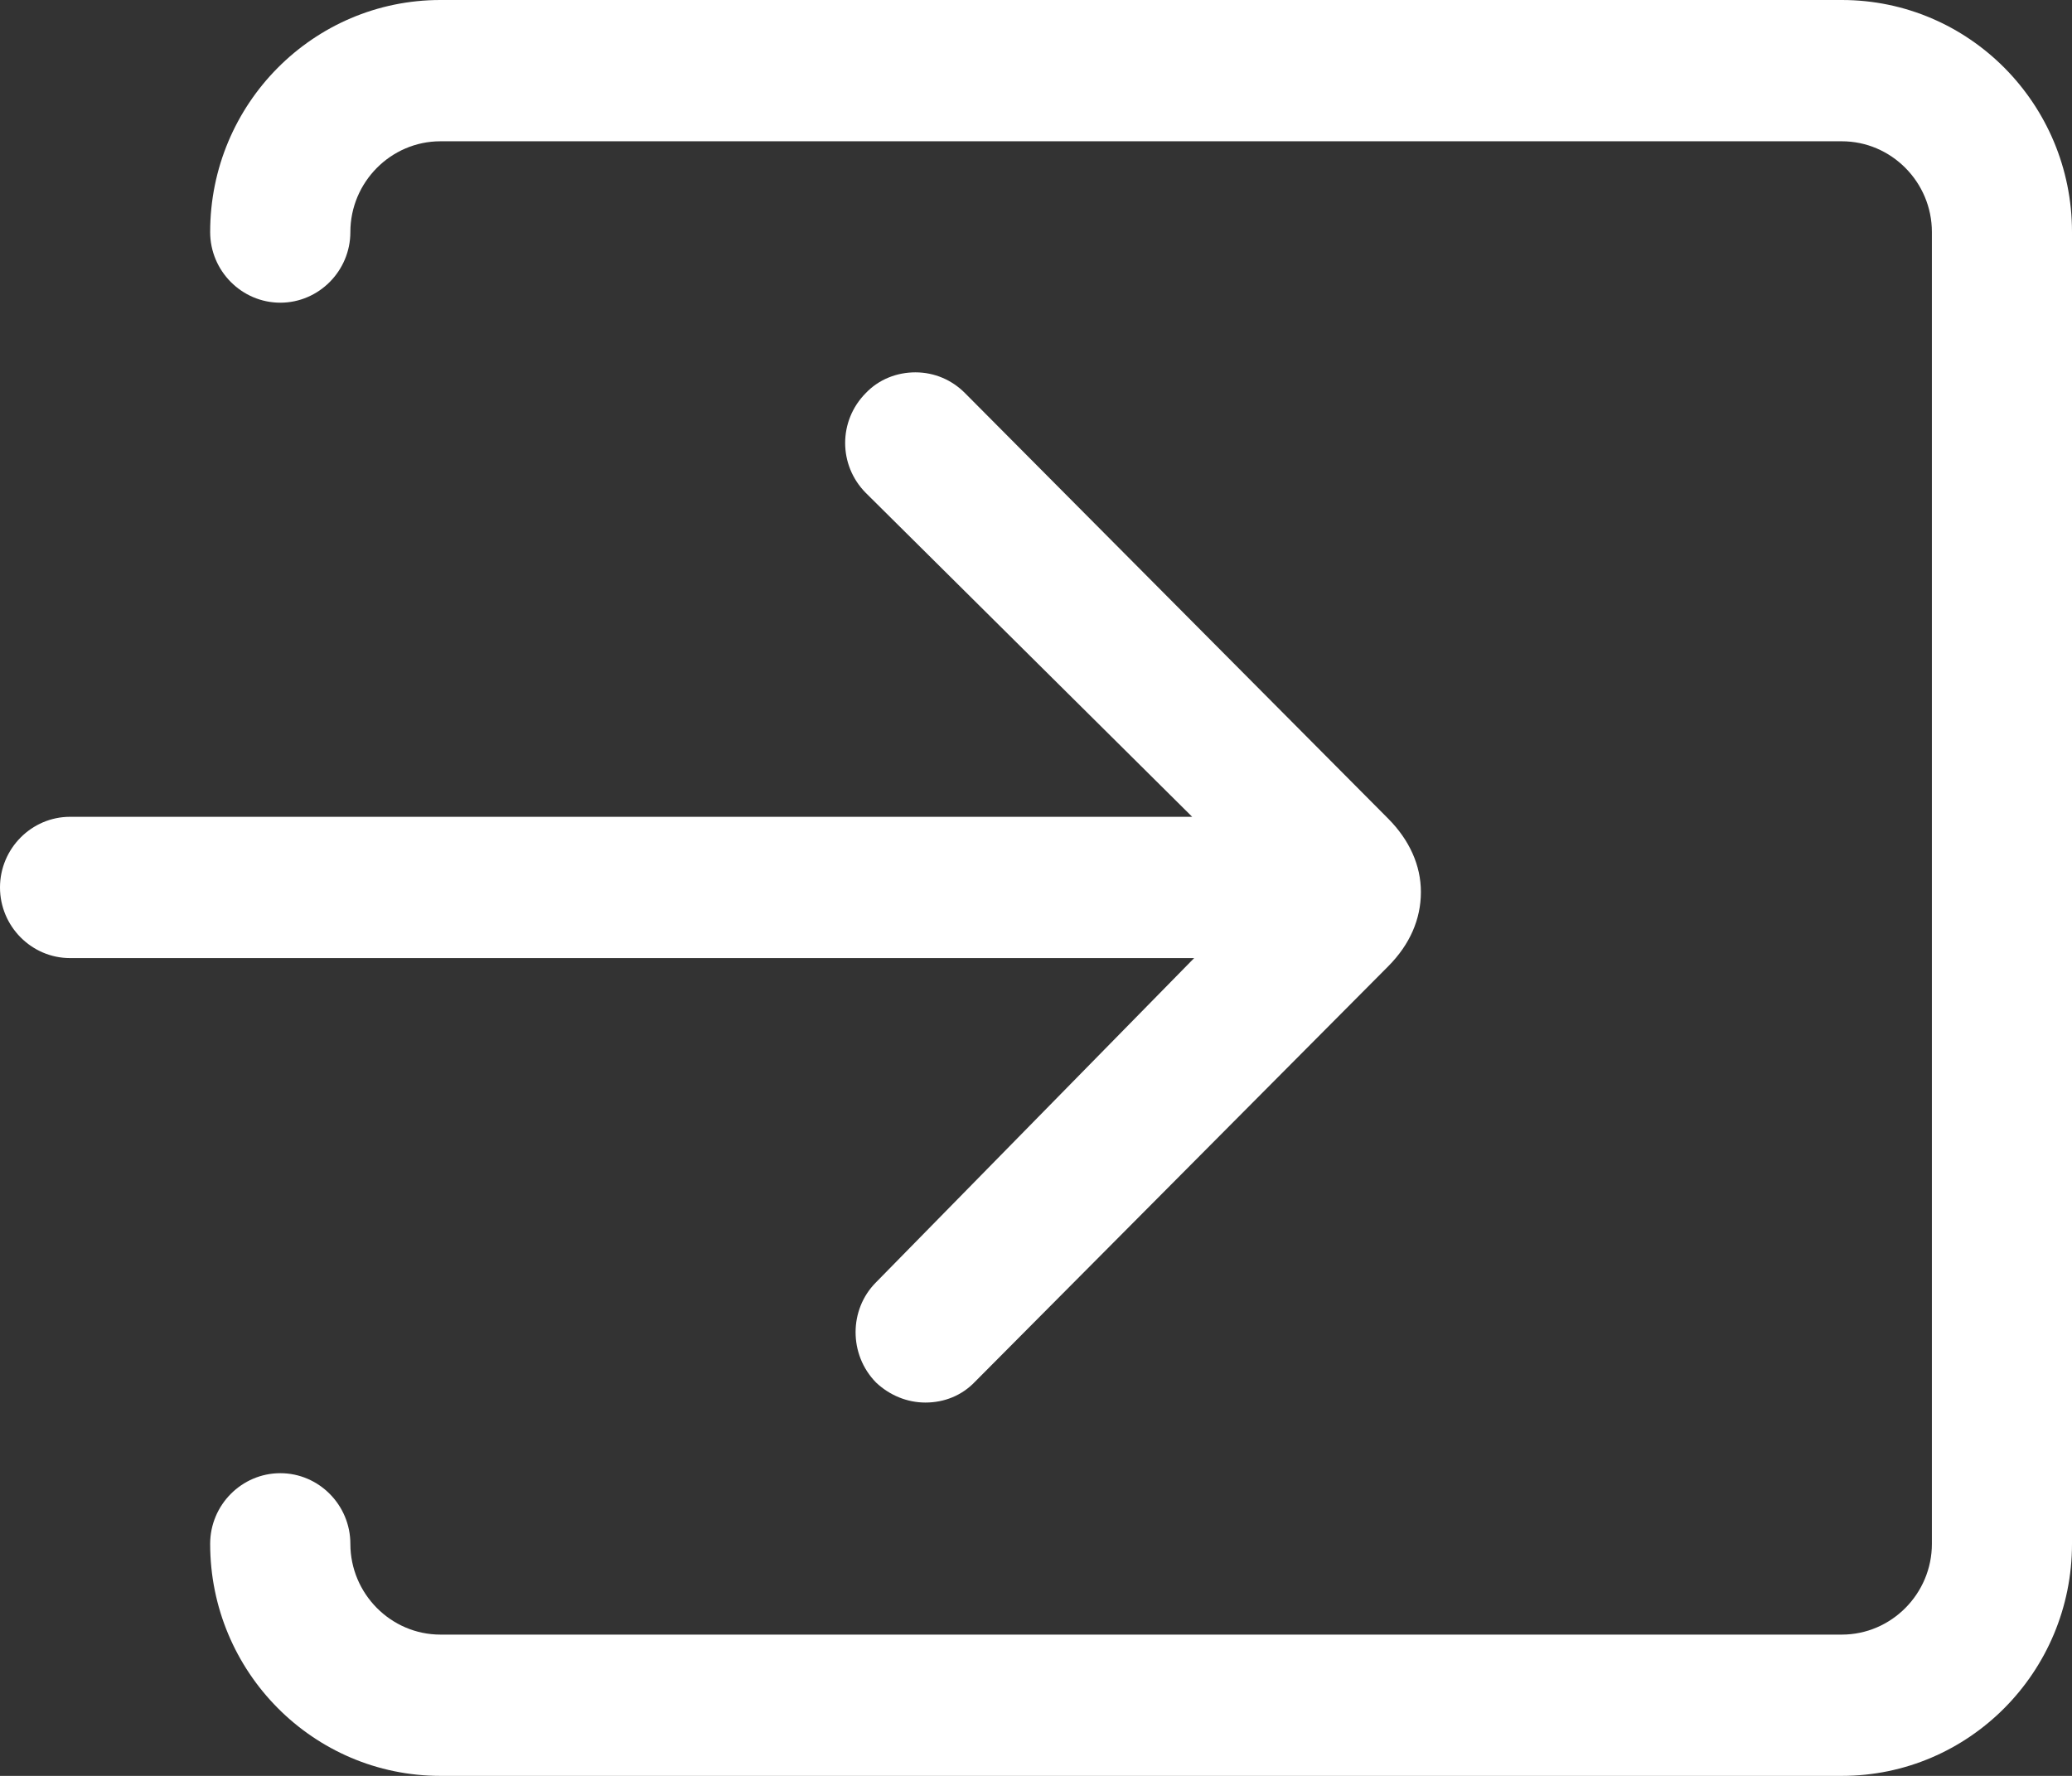
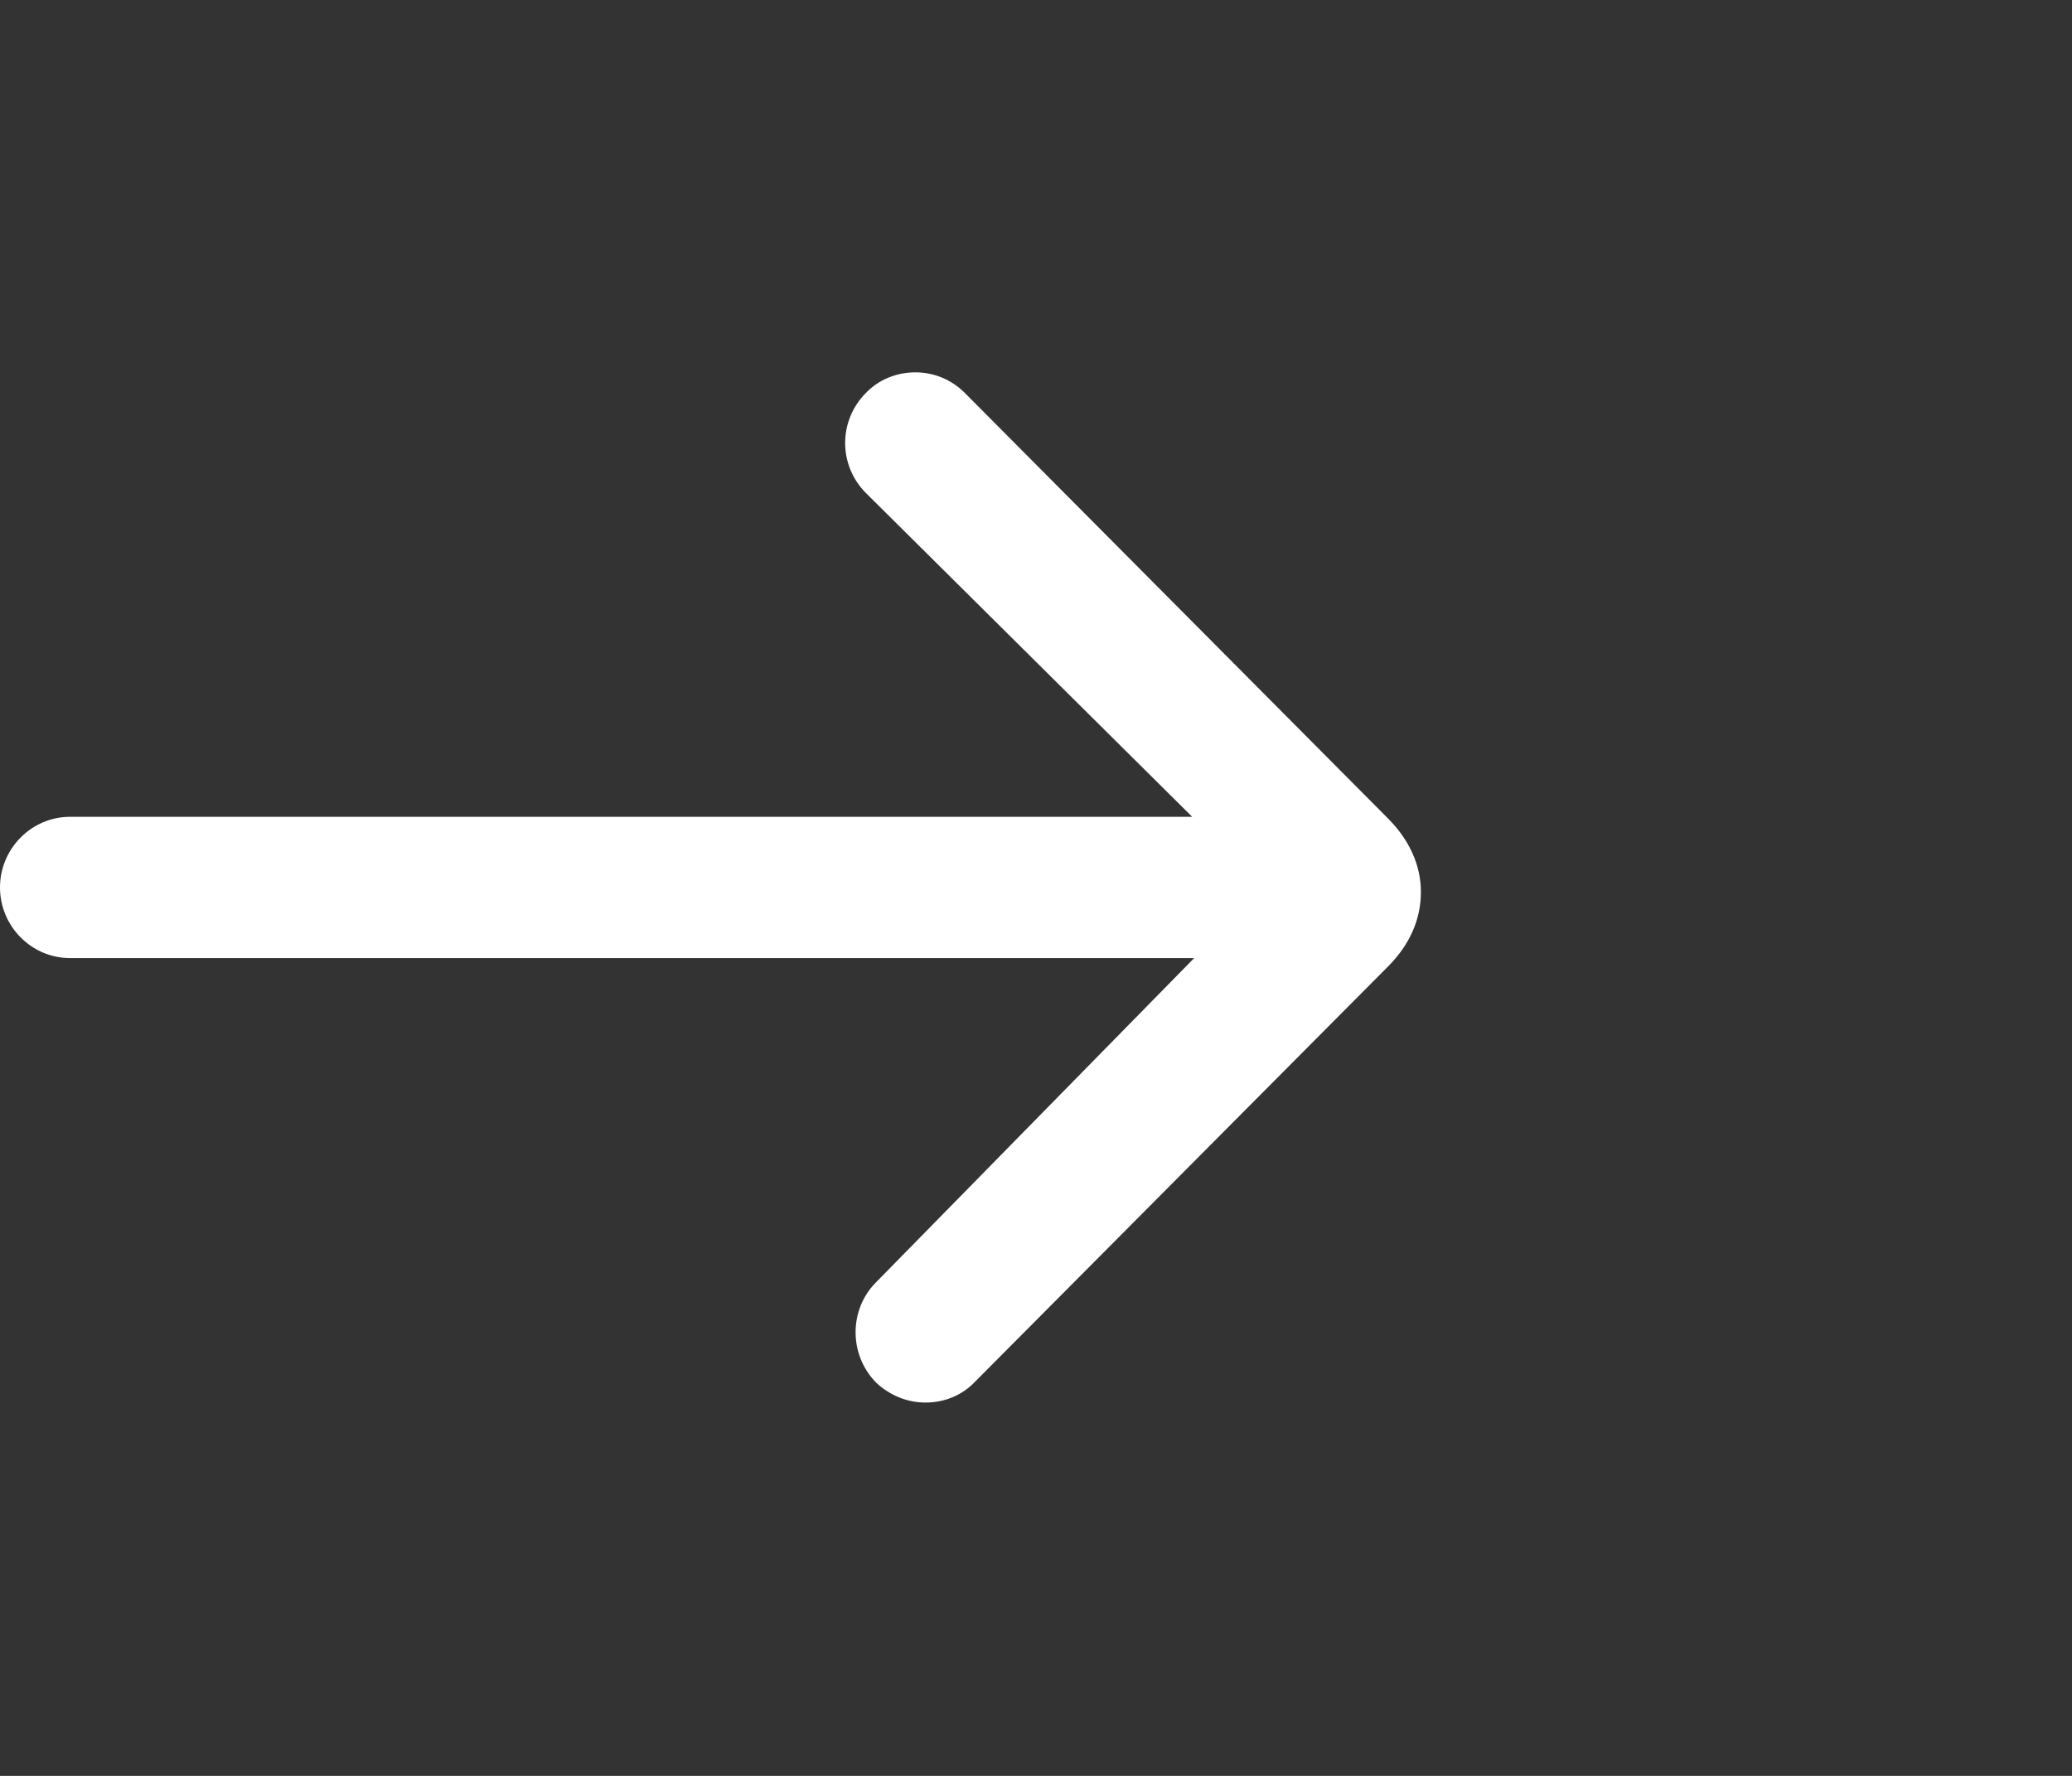
<svg xmlns="http://www.w3.org/2000/svg" width="21px" height="18px" viewBox="0 0 21 18" version="1.1">
  <rect x="0" y="0" width="21" height="18" fill="#333333" stroke="none" />
  <title>_ionicons_svg_ios-log-in</title>
  <desc>Created with Sketch.</desc>
  <g id="Page-1" stroke="none" stroke-width="1" fill="none" fill-rule="evenodd">
    <g id="Home" transform="translate(-1387, -59)" fill="#FFFFFF">
      <g id="Group-4" transform="translate(0, 32)">
        <g id="_ionicons_svg_ios-log-in" transform="translate(1387, 27)">
-           <path d="M18.667,0 L4.464,0 C3.175,0 2.13,1.053 2.13,2.352 C2.13,2.746 2.45,3.068 2.841,3.068 C3.231,3.068 3.551,2.746 3.551,2.352 C3.551,1.846 3.962,1.432 4.464,1.432 L18.667,1.432 C19.169,1.432 19.58,1.846 19.58,2.352 L19.58,15.648 C19.58,16.154 19.169,16.568 18.667,16.568 L4.464,16.568 C3.962,16.568 3.551,16.154 3.551,15.648 C3.551,15.254 3.231,14.932 2.841,14.932 C2.45,14.932 2.13,15.254 2.13,15.648 C2.13,16.947 3.175,18 4.464,18 L18.667,18 C19.955,18 21,16.947 21,15.648 L21,2.352 C21,1.053 19.955,0 18.667,0 Z" id="Path" />
          <path d="M8.877,12.999 C8.603,13.275 8.603,13.73 8.877,14.011 L8.882,14.016 C9.019,14.144 9.196,14.216 9.379,14.216 C9.572,14.216 9.749,14.144 9.881,14.006 L14.071,9.793 C14.289,9.573 14.401,9.317 14.401,9.041 C14.401,8.77 14.284,8.514 14.071,8.299 L9.78,3.984 C9.648,3.851 9.47,3.774 9.278,3.774 C9.09,3.774 8.907,3.845 8.775,3.984 C8.496,4.265 8.496,4.715 8.775,4.996 L12.083,8.279 L0.71,8.279 C0.32,8.279 0,8.601 0,8.995 C0,9.389 0.32,9.711 0.71,9.711 L12.103,9.711 L8.877,12.999 Z" id="Path" />
        </g>
      </g>
    </g>
  </g>
</svg>